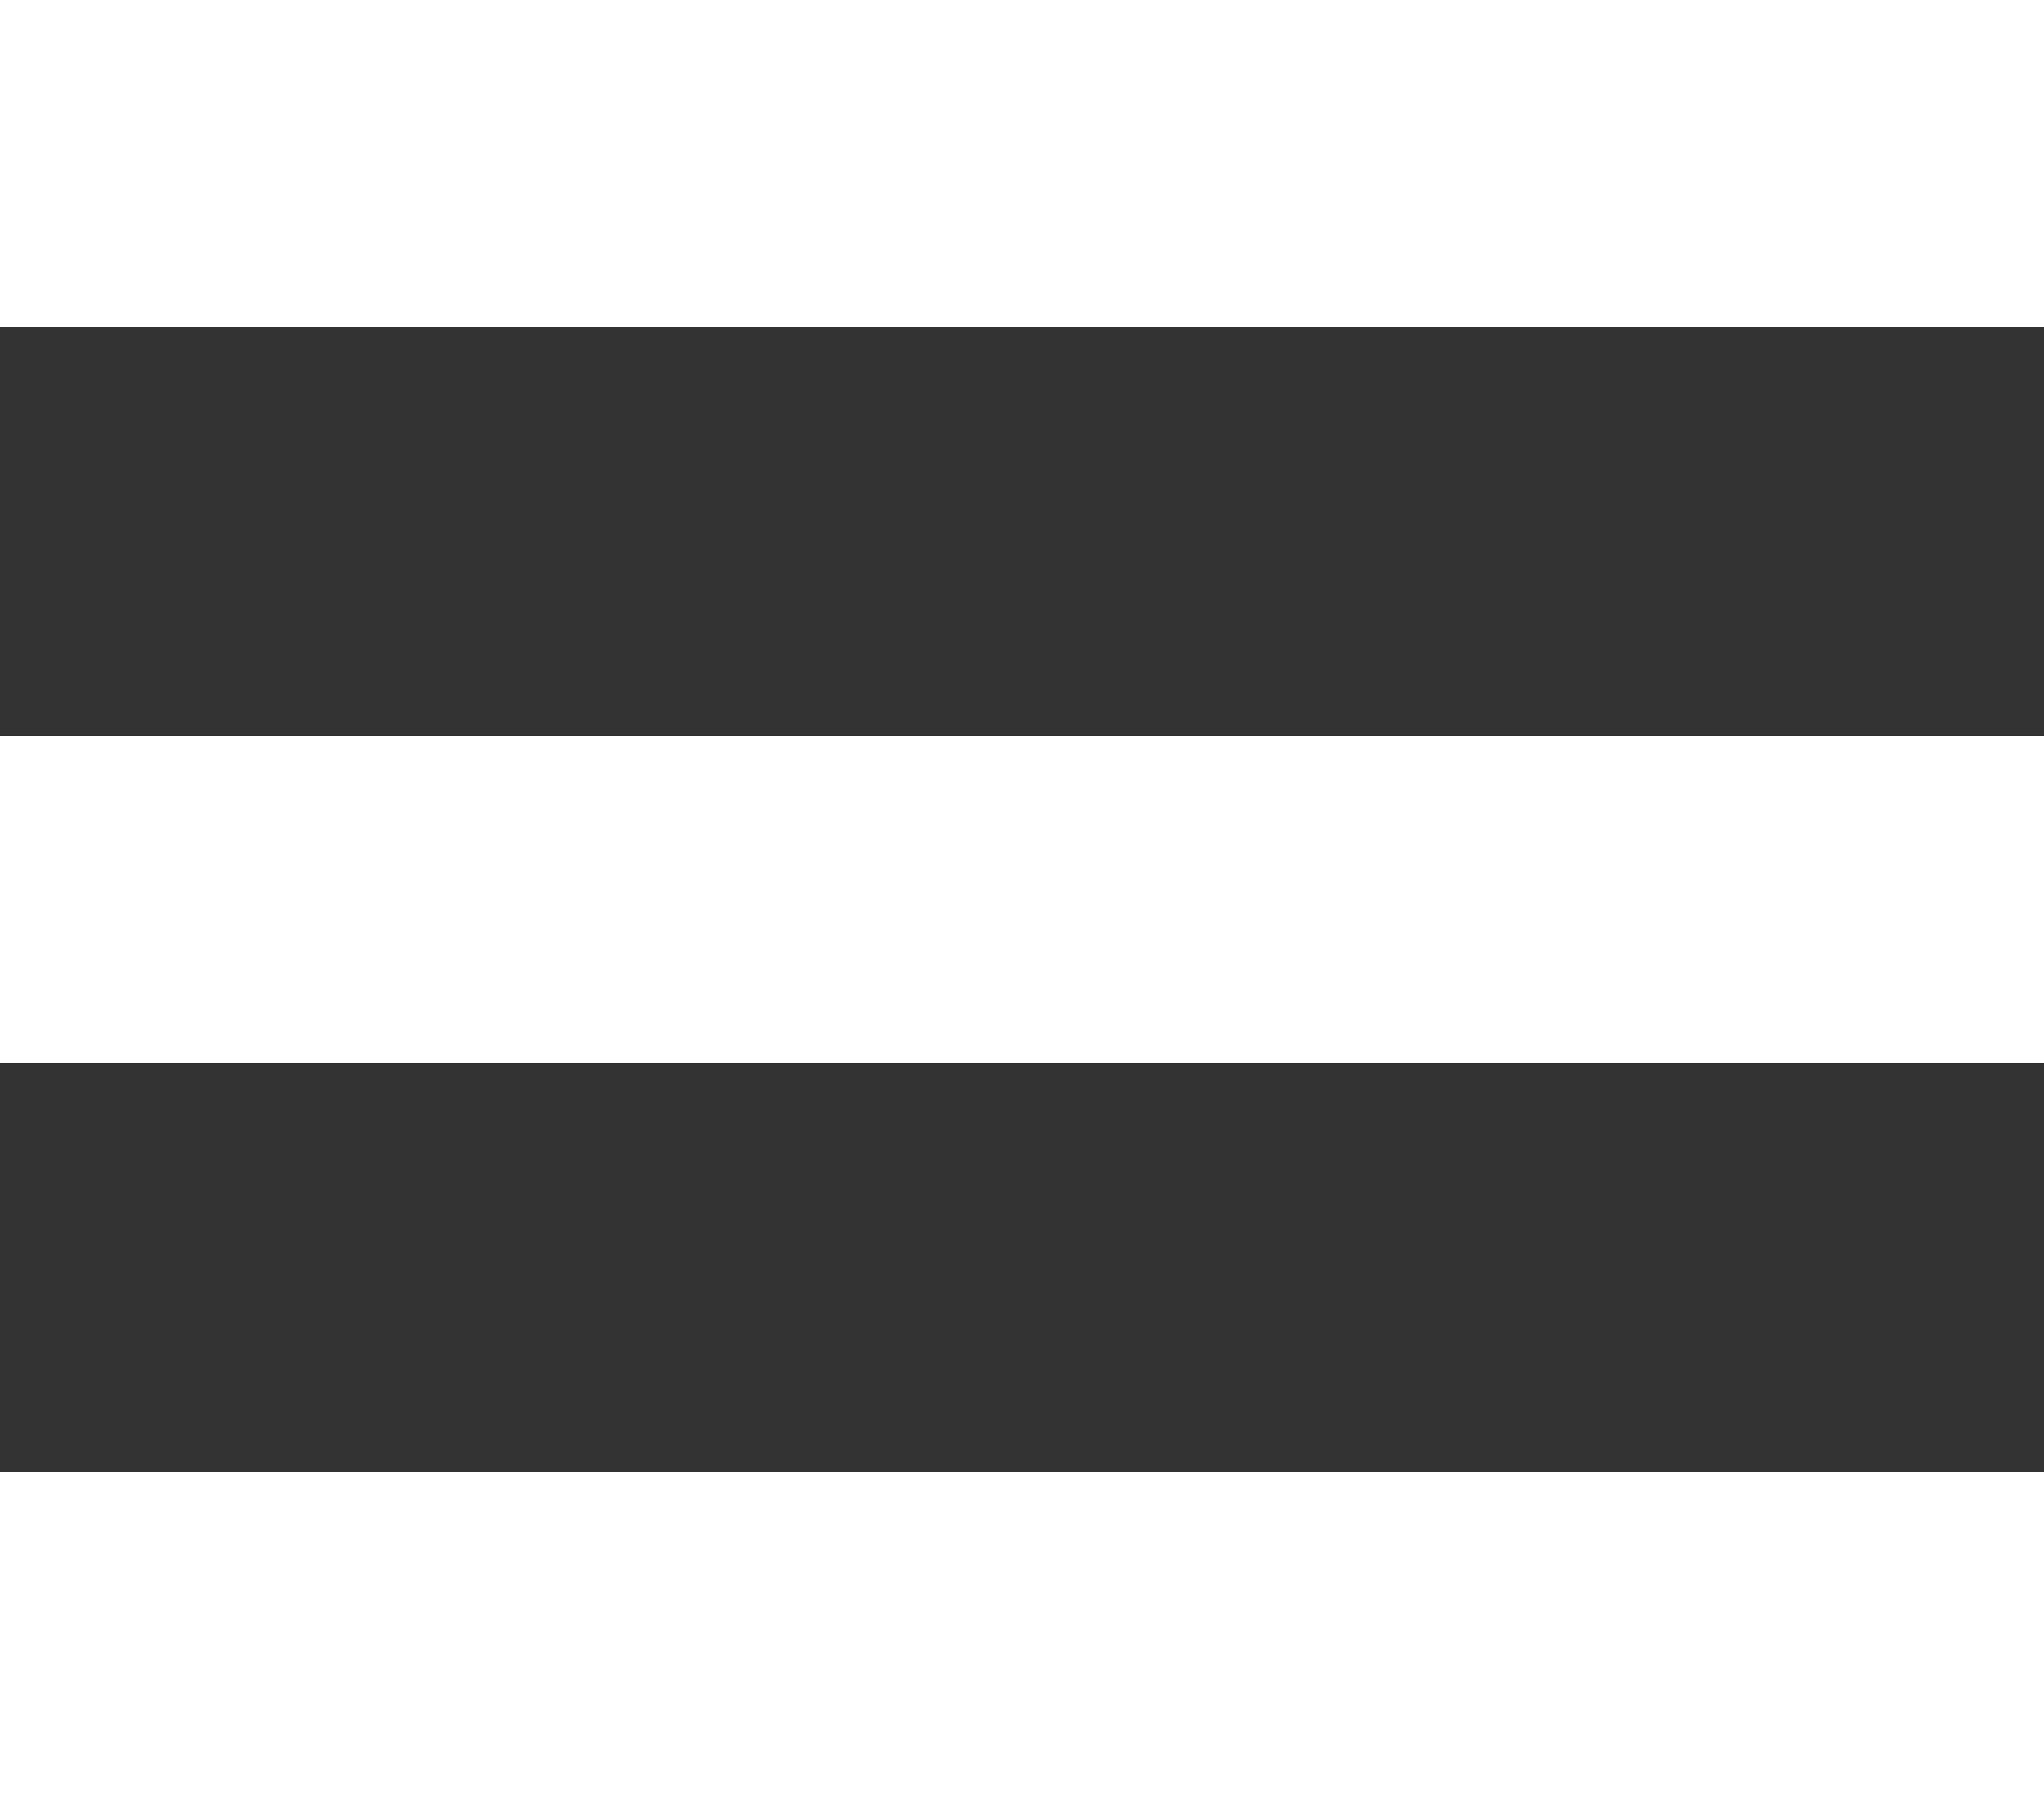
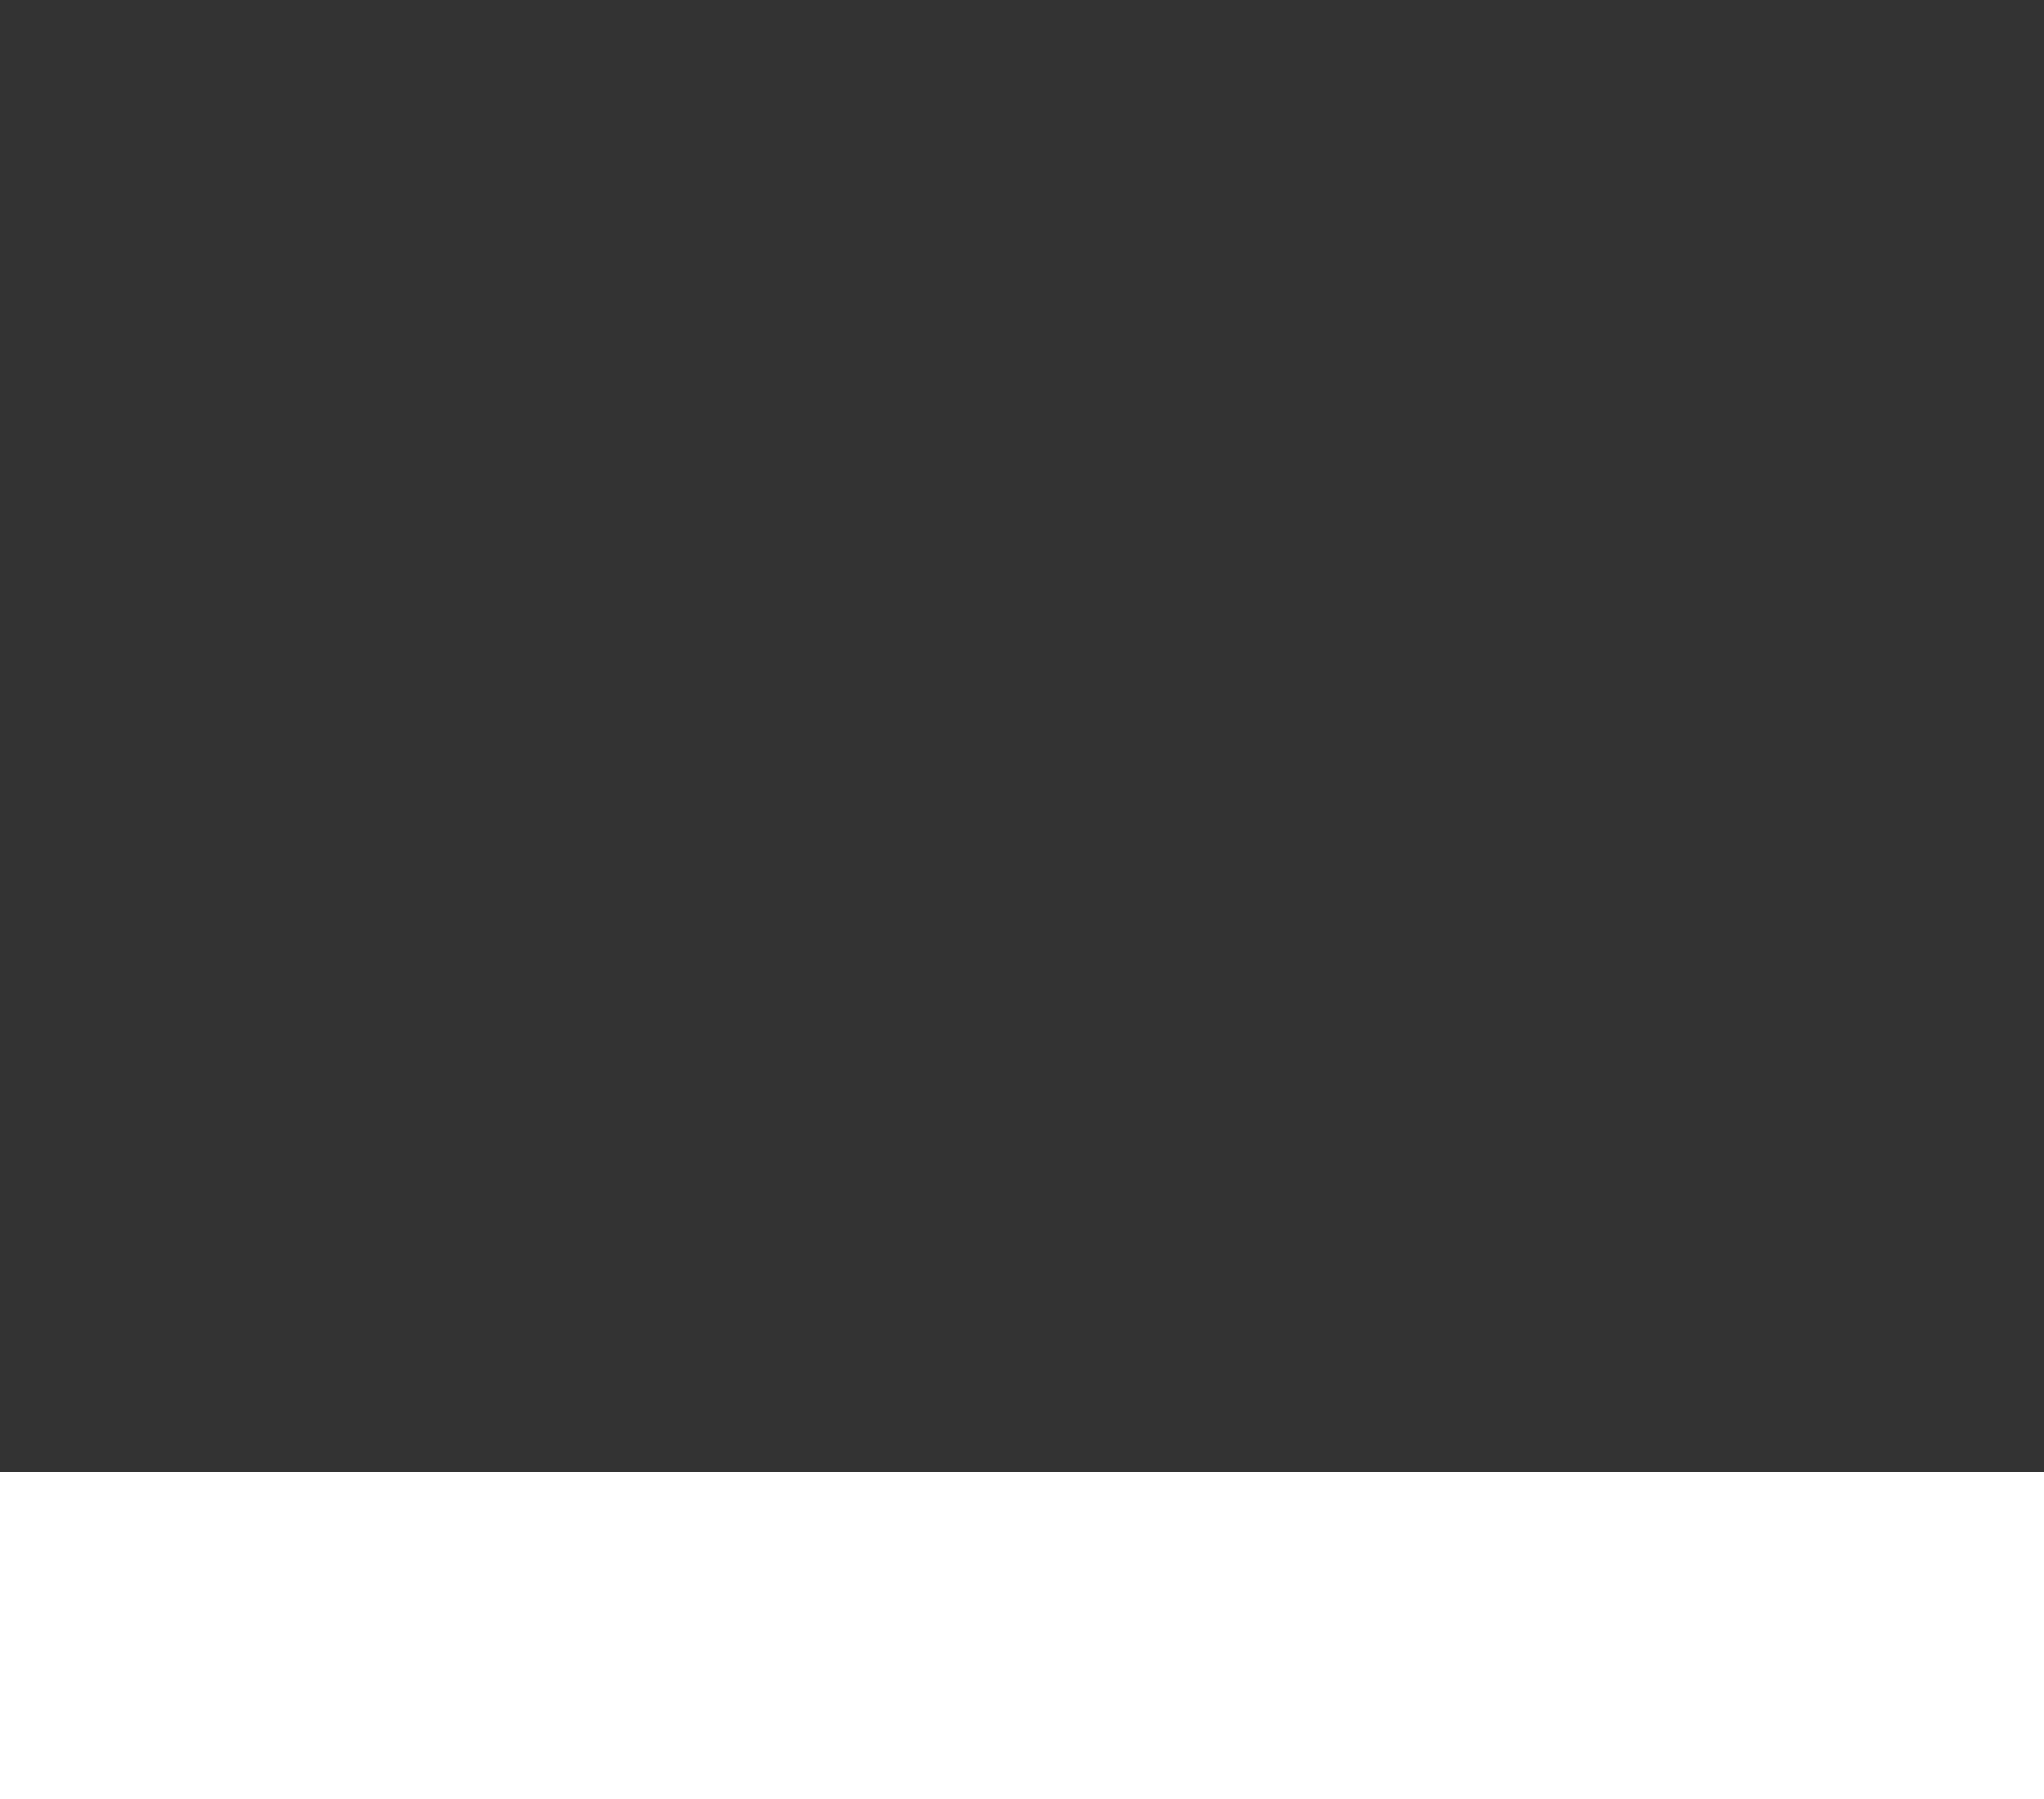
<svg xmlns="http://www.w3.org/2000/svg" width="25" height="22" viewBox="0 0 25 22" fill="none">
  <rect x="0" y="0" width="25" height="22" fill="#333333" stroke="none" />
  <g id="Hamburger menu">
-     <rect id="Rectangle 3" width="25" height="4" fill="white" />
-     <rect id="Rectangle 4" y="9" width="25" height="4" fill="white" />
    <rect id="Rectangle 5" y="18" width="25" height="4" fill="white" />
  </g>
</svg>